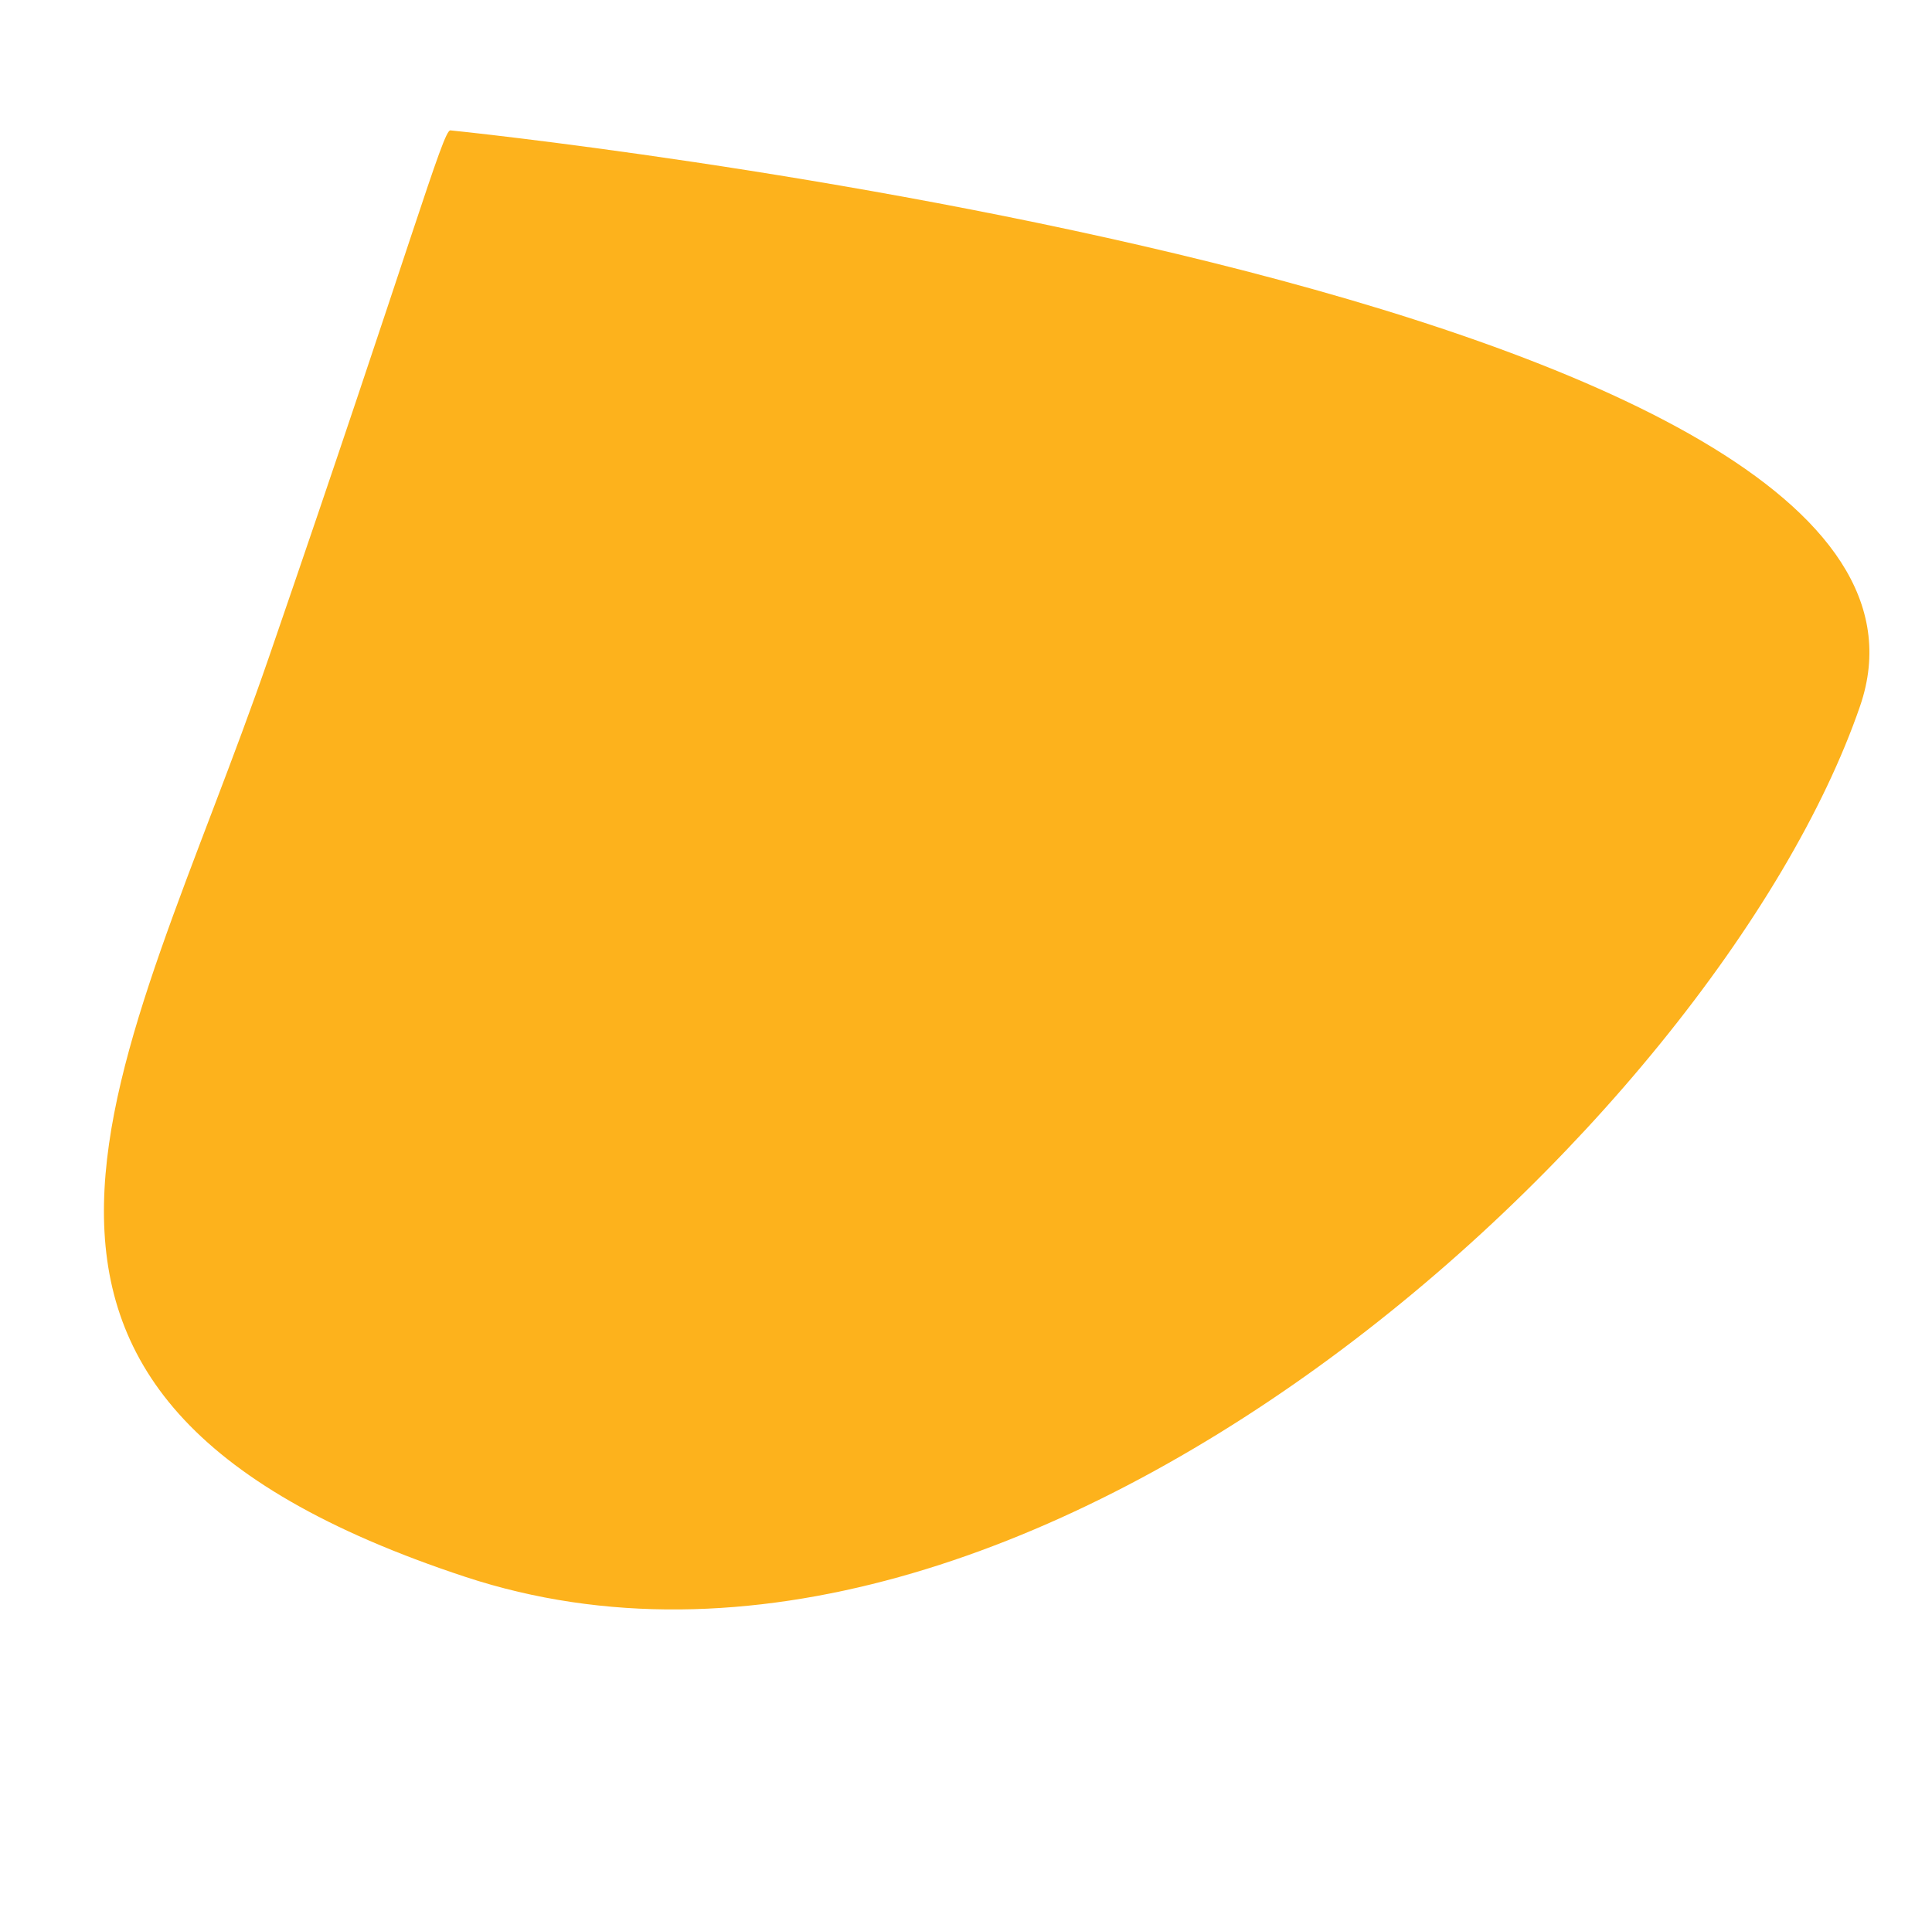
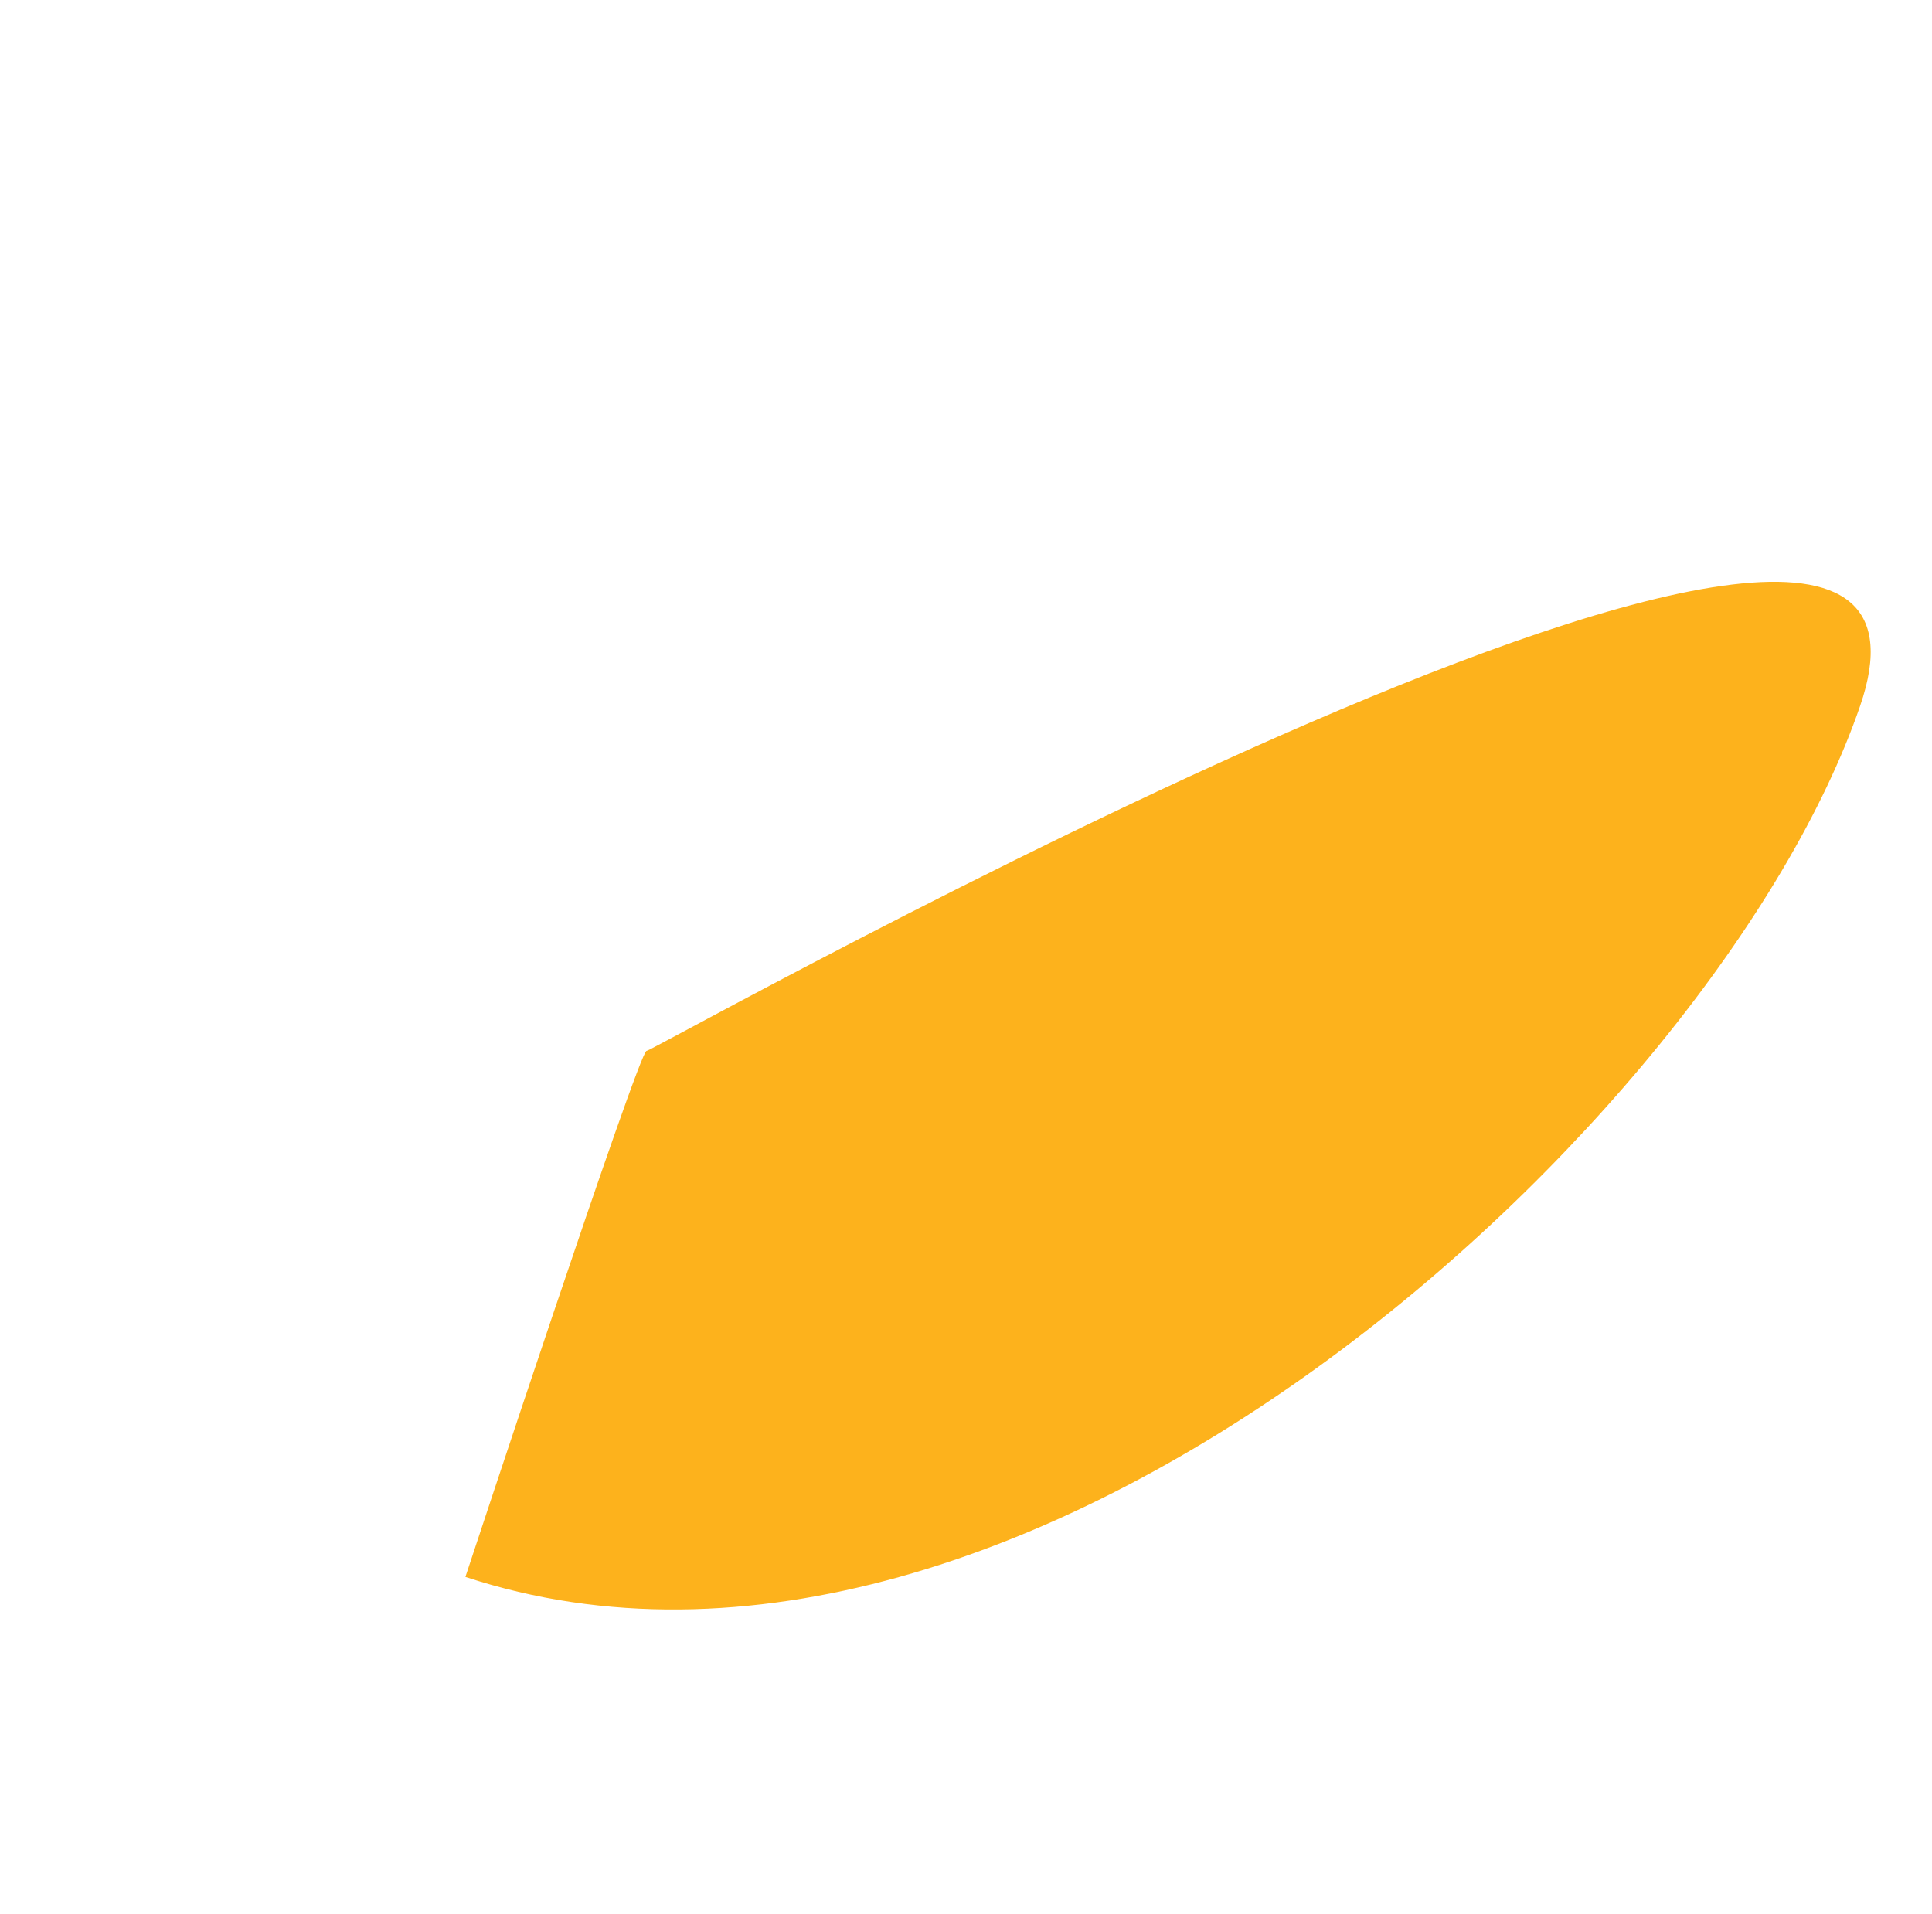
<svg xmlns="http://www.w3.org/2000/svg" width="743.489" height="736.636" viewBox="0 0 743.489 736.636">
-   <path id="Tracé_59" data-name="Tracé 59" d="M229.672,77.753C456.1,74.768,416.4,218.8,416.4,388.162s2.765,213.363,0,214.1S-168.68,738.7-168.68,569.335,3.246,80.737,229.672,77.753Z" transform="translate(370.944 755.193) rotate(-161)" fill="#fdb21c" />
+   <path id="Tracé_59" data-name="Tracé 59" d="M229.672,77.753s2.765,213.363,0,214.1S-168.68,738.7-168.68,569.335,3.246,80.737,229.672,77.753Z" transform="translate(370.944 755.193) rotate(-161)" fill="#fdb21c" />
</svg>